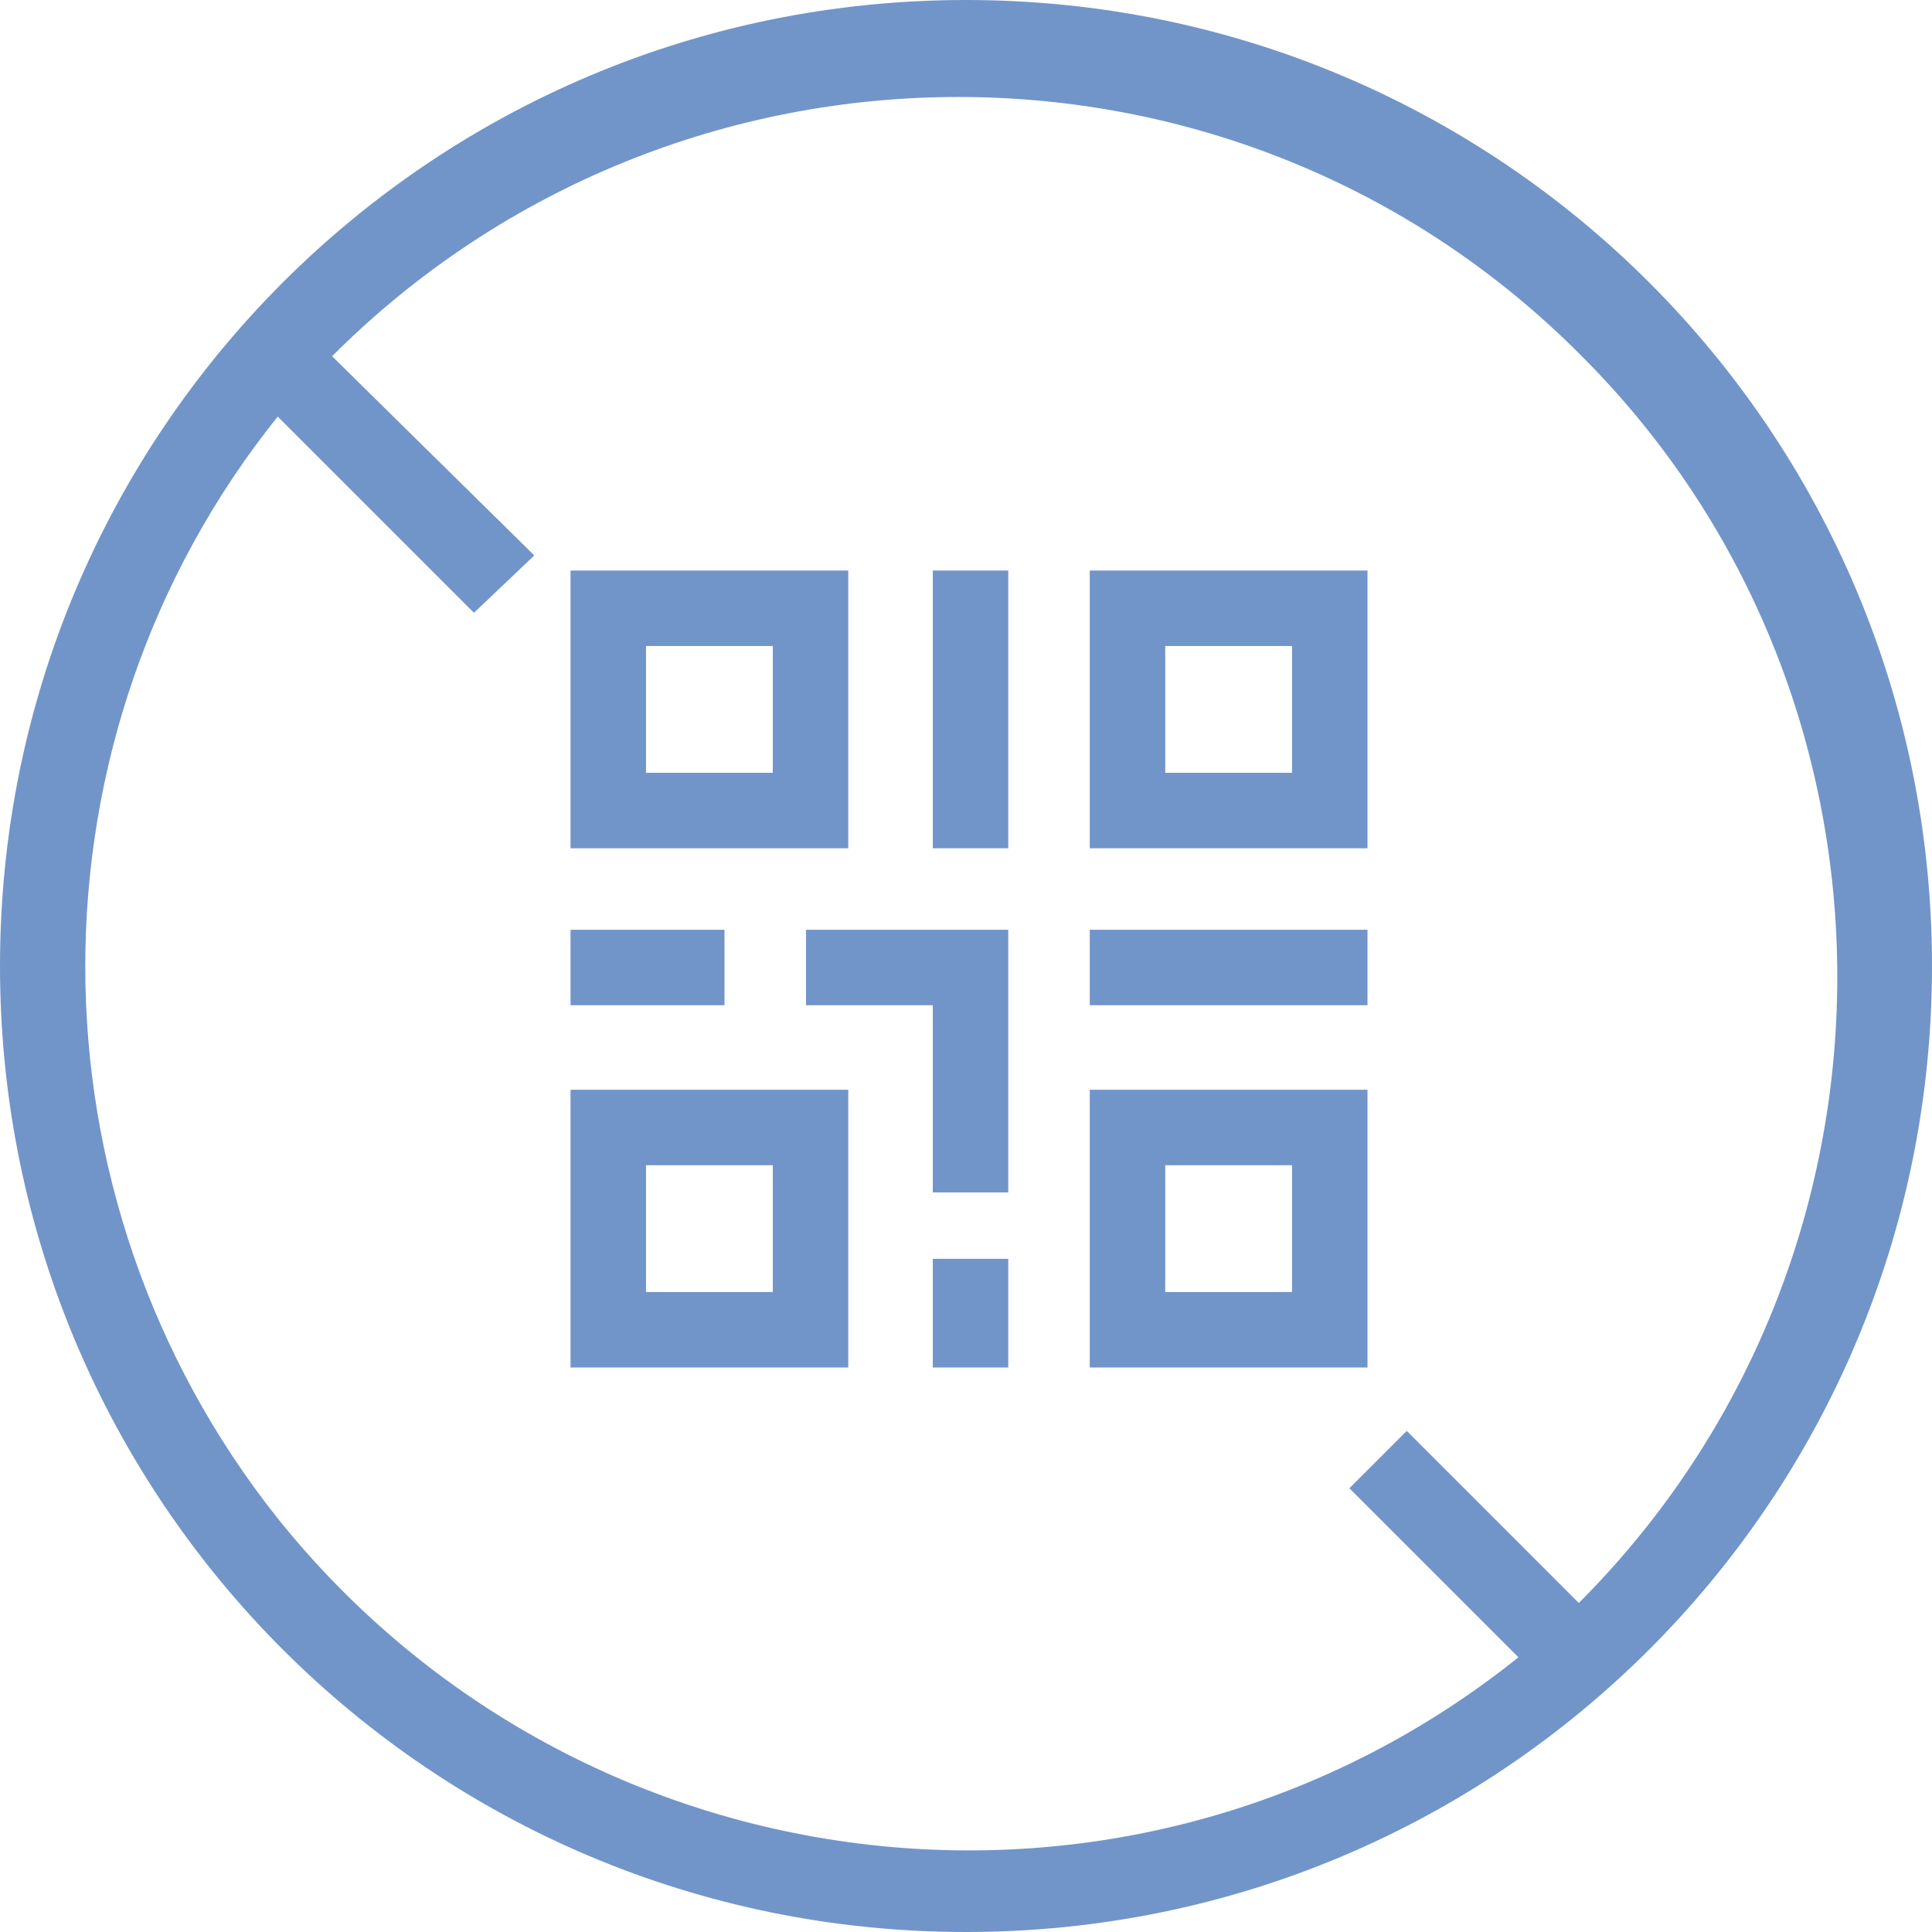
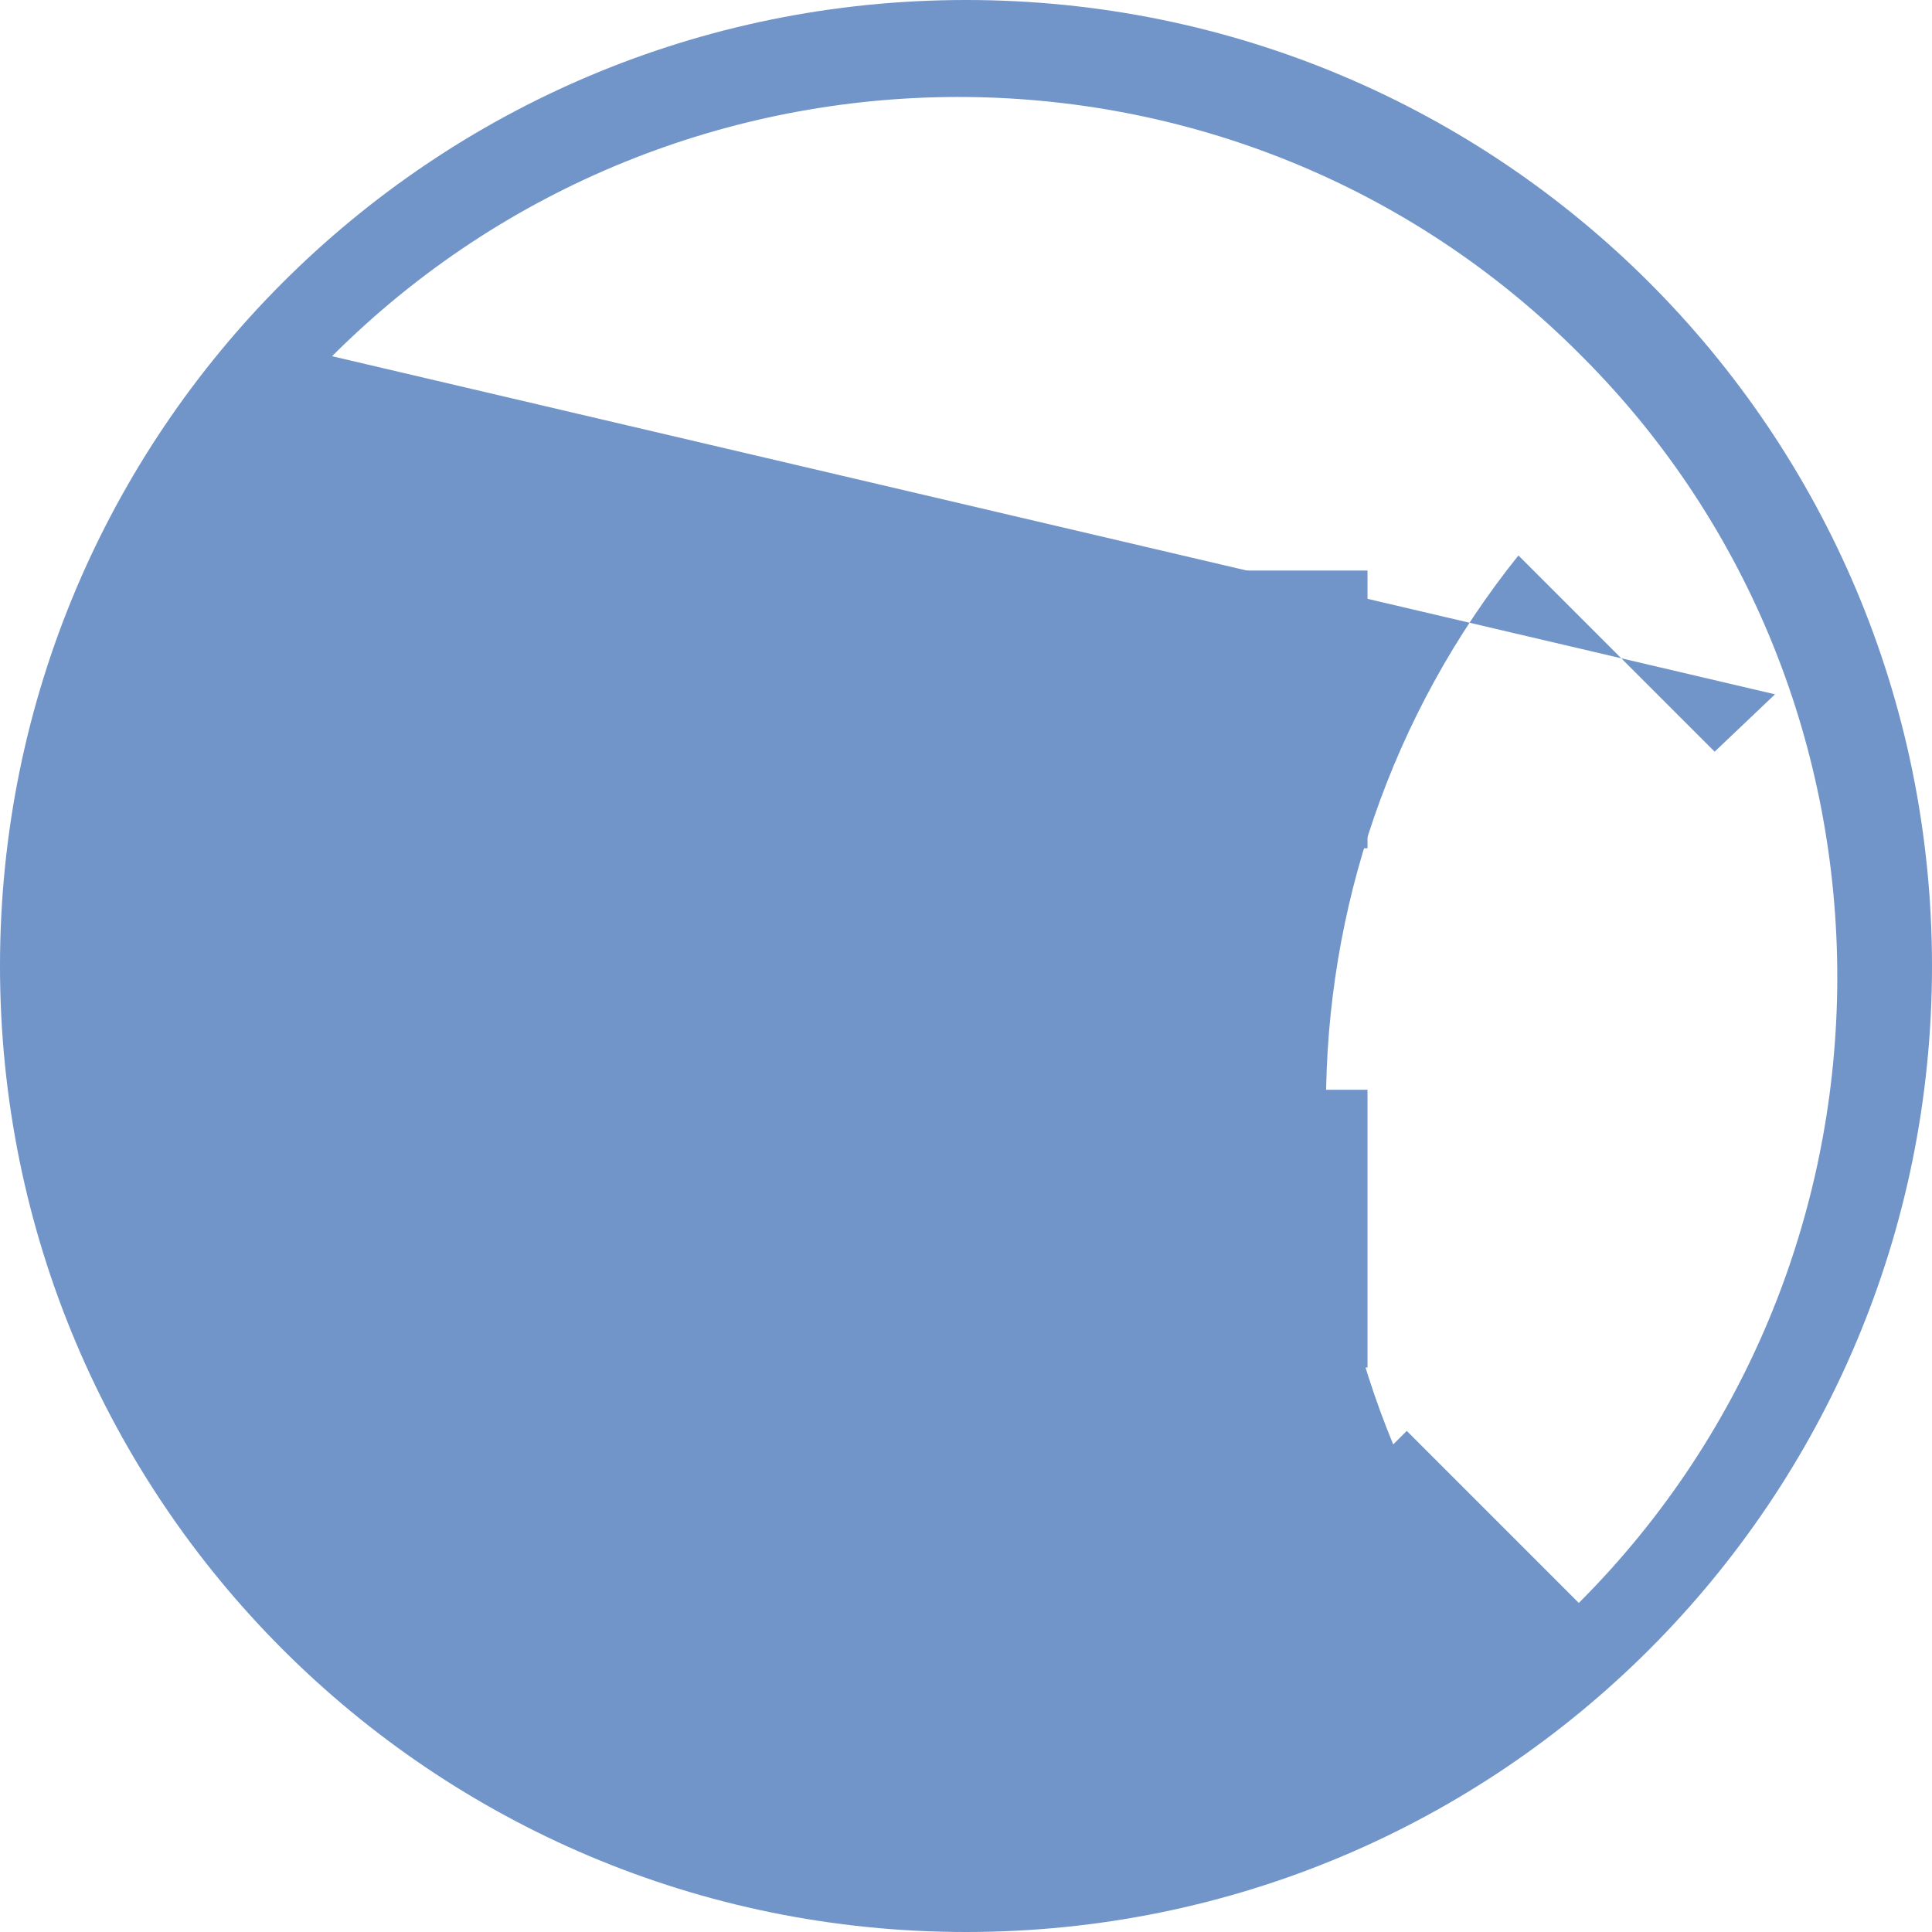
<svg xmlns="http://www.w3.org/2000/svg" version="1.1" id="Слой_1" x="0px" y="0px" width="64px" height="64px" viewBox="0 0 64 64" style="enable-background:new 0 0 64 64;" xml:space="preserve">
-   <path style="fill:#7195C9;" d="M28.1,18.9h-9.2v9.2h9.2C28.1,28.1,28.1,18.9,28.1,18.9z M25.6,25.6h-4.2v-4.2h4.2  C25.6,21.4,25.6,25.6,25.6,25.6z" />
  <path style="fill:#7195C9;" d="M36.1,28.1h9.2v-9.2h-9.2V28.1z M38.6,21.4h4.2v4.2h-4.2V21.4z" />
  <path style="fill:#7195C9;" d="M18.9,45.3h9.2v-9.2h-9.2C18.9,36.1,18.9,45.3,18.9,45.3z M21.4,38.6h4.2v4.2h-4.2  C21.4,42.8,21.4,38.6,21.4,38.6z" />
  <path style="fill:#7195C9;" d="M36.1,45.3h9.2v-9.2h-9.2V45.3z M38.6,38.6h4.2v4.2h-4.2V38.6z" />
  <rect x="30.9" y="18.9" style="fill:#7195C9;" width="2.5" height="9.2" />
-   <rect x="30.9" y="41.7" style="fill:#7195C9;" width="2.5" height="3.6" />
-   <polygon style="fill:#7195C9;" points="26.7,33.3 30.9,33.3 30.9,39.5 33.4,39.5 33.4,30.8 26.7,30.8 " />
-   <rect x="18.9" y="30.8" style="fill:#7195C9;" width="5.1" height="2.5" />
-   <rect x="36.1" y="30.8" style="fill:#7195C9;" width="9.2" height="2.5" />
-   <path style="fill:#7195C9;" d="M32,0C14.3,0,0,14.3,0,32s14.3,32,32,32s32-14.3,32-32S49.7,0,32,0z M52.3,53.1l-5.7-5.7l-1.9,1.9  l5.6,5.6c-12.6,10.1-31,8-41.1-4.6c-8.5-10.7-8.5-25.9,0-36.5l6.5,6.5l2-1.9L11,11.8c11.4-11.4,30-11.5,41.4,0  C63.7,23.1,63.7,41.7,52.3,53.1z" />
+   <path style="fill:#7195C9;" d="M32,0C14.3,0,0,14.3,0,32s14.3,32,32,32s32-14.3,32-32S49.7,0,32,0z M52.3,53.1l-5.7-5.7l-1.9,1.9  l5.6,5.6c-8.5-10.7-8.5-25.9,0-36.5l6.5,6.5l2-1.9L11,11.8c11.4-11.4,30-11.5,41.4,0  C63.7,23.1,63.7,41.7,52.3,53.1z" />
</svg>